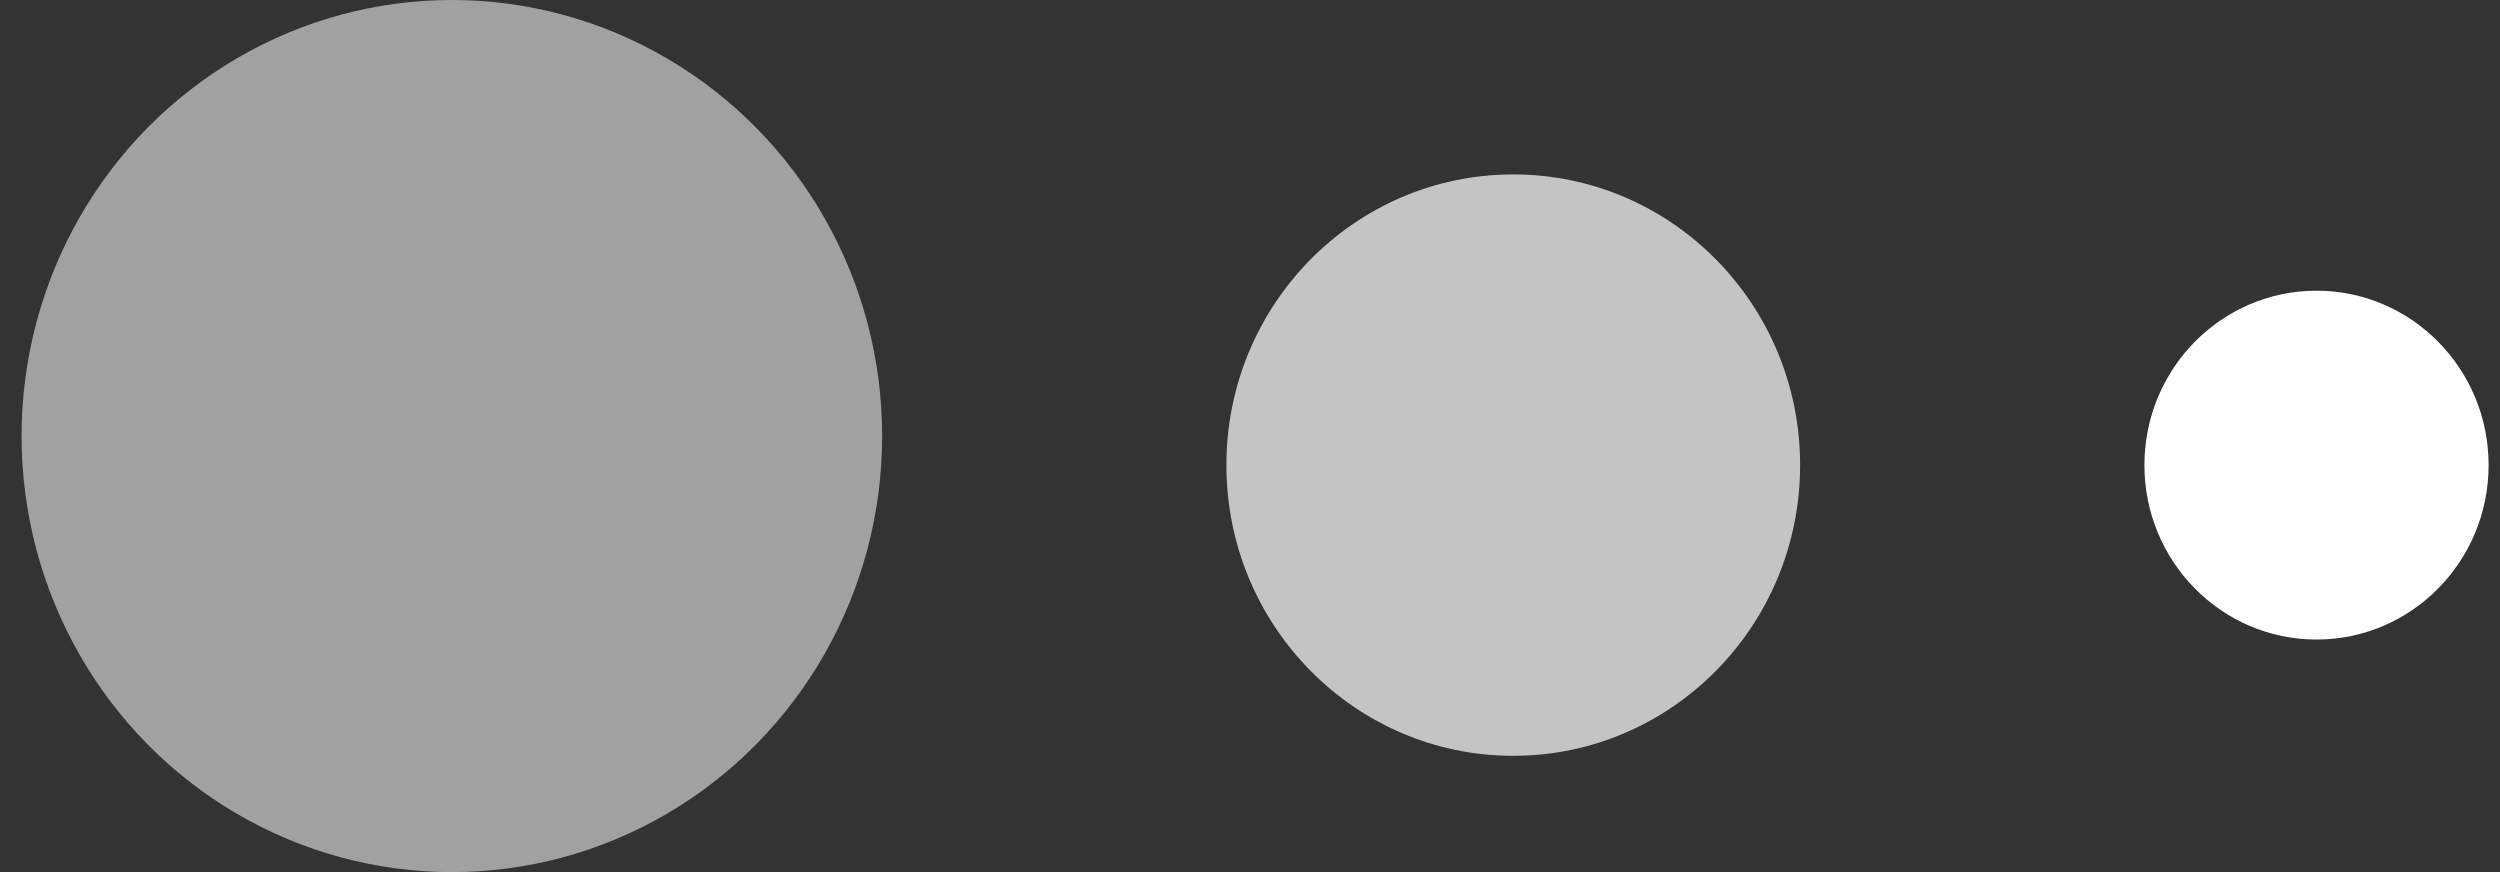
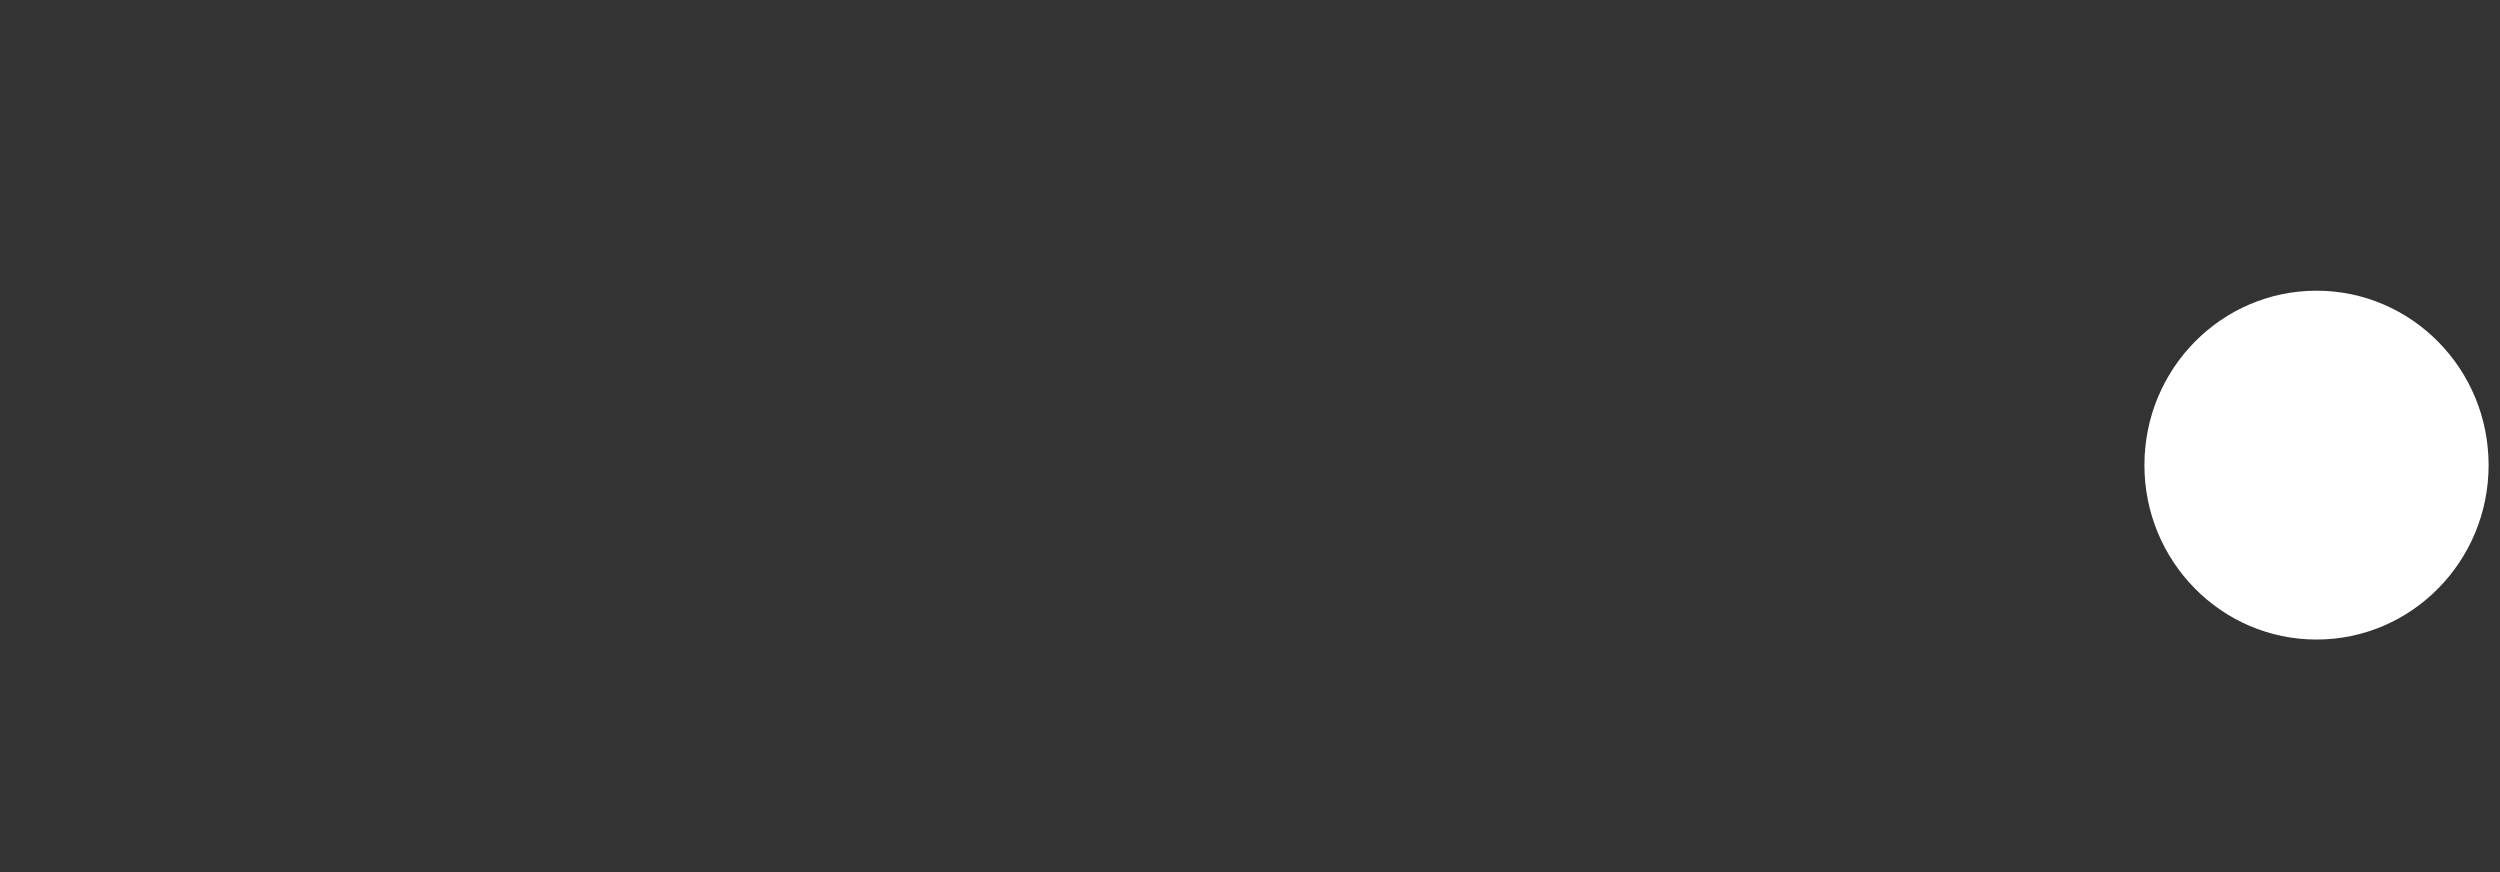
<svg xmlns="http://www.w3.org/2000/svg" width="43" height="15" viewBox="0 0 43 15" fill="none">
  <rect x="0" y="0" width="43" height="15" fill="#333333" stroke="none" />
-   <ellipse cx="7.772" cy="7.5" rx="7.401" ry="7.5" fill="white" fill-opacity="0.54" />
-   <ellipse cx="26.028" cy="8" rx="4.934" ry="5" fill="white" fill-opacity="0.71" />
  <ellipse cx="39.844" cy="8" rx="2.96" ry="3" fill="white" />
</svg>